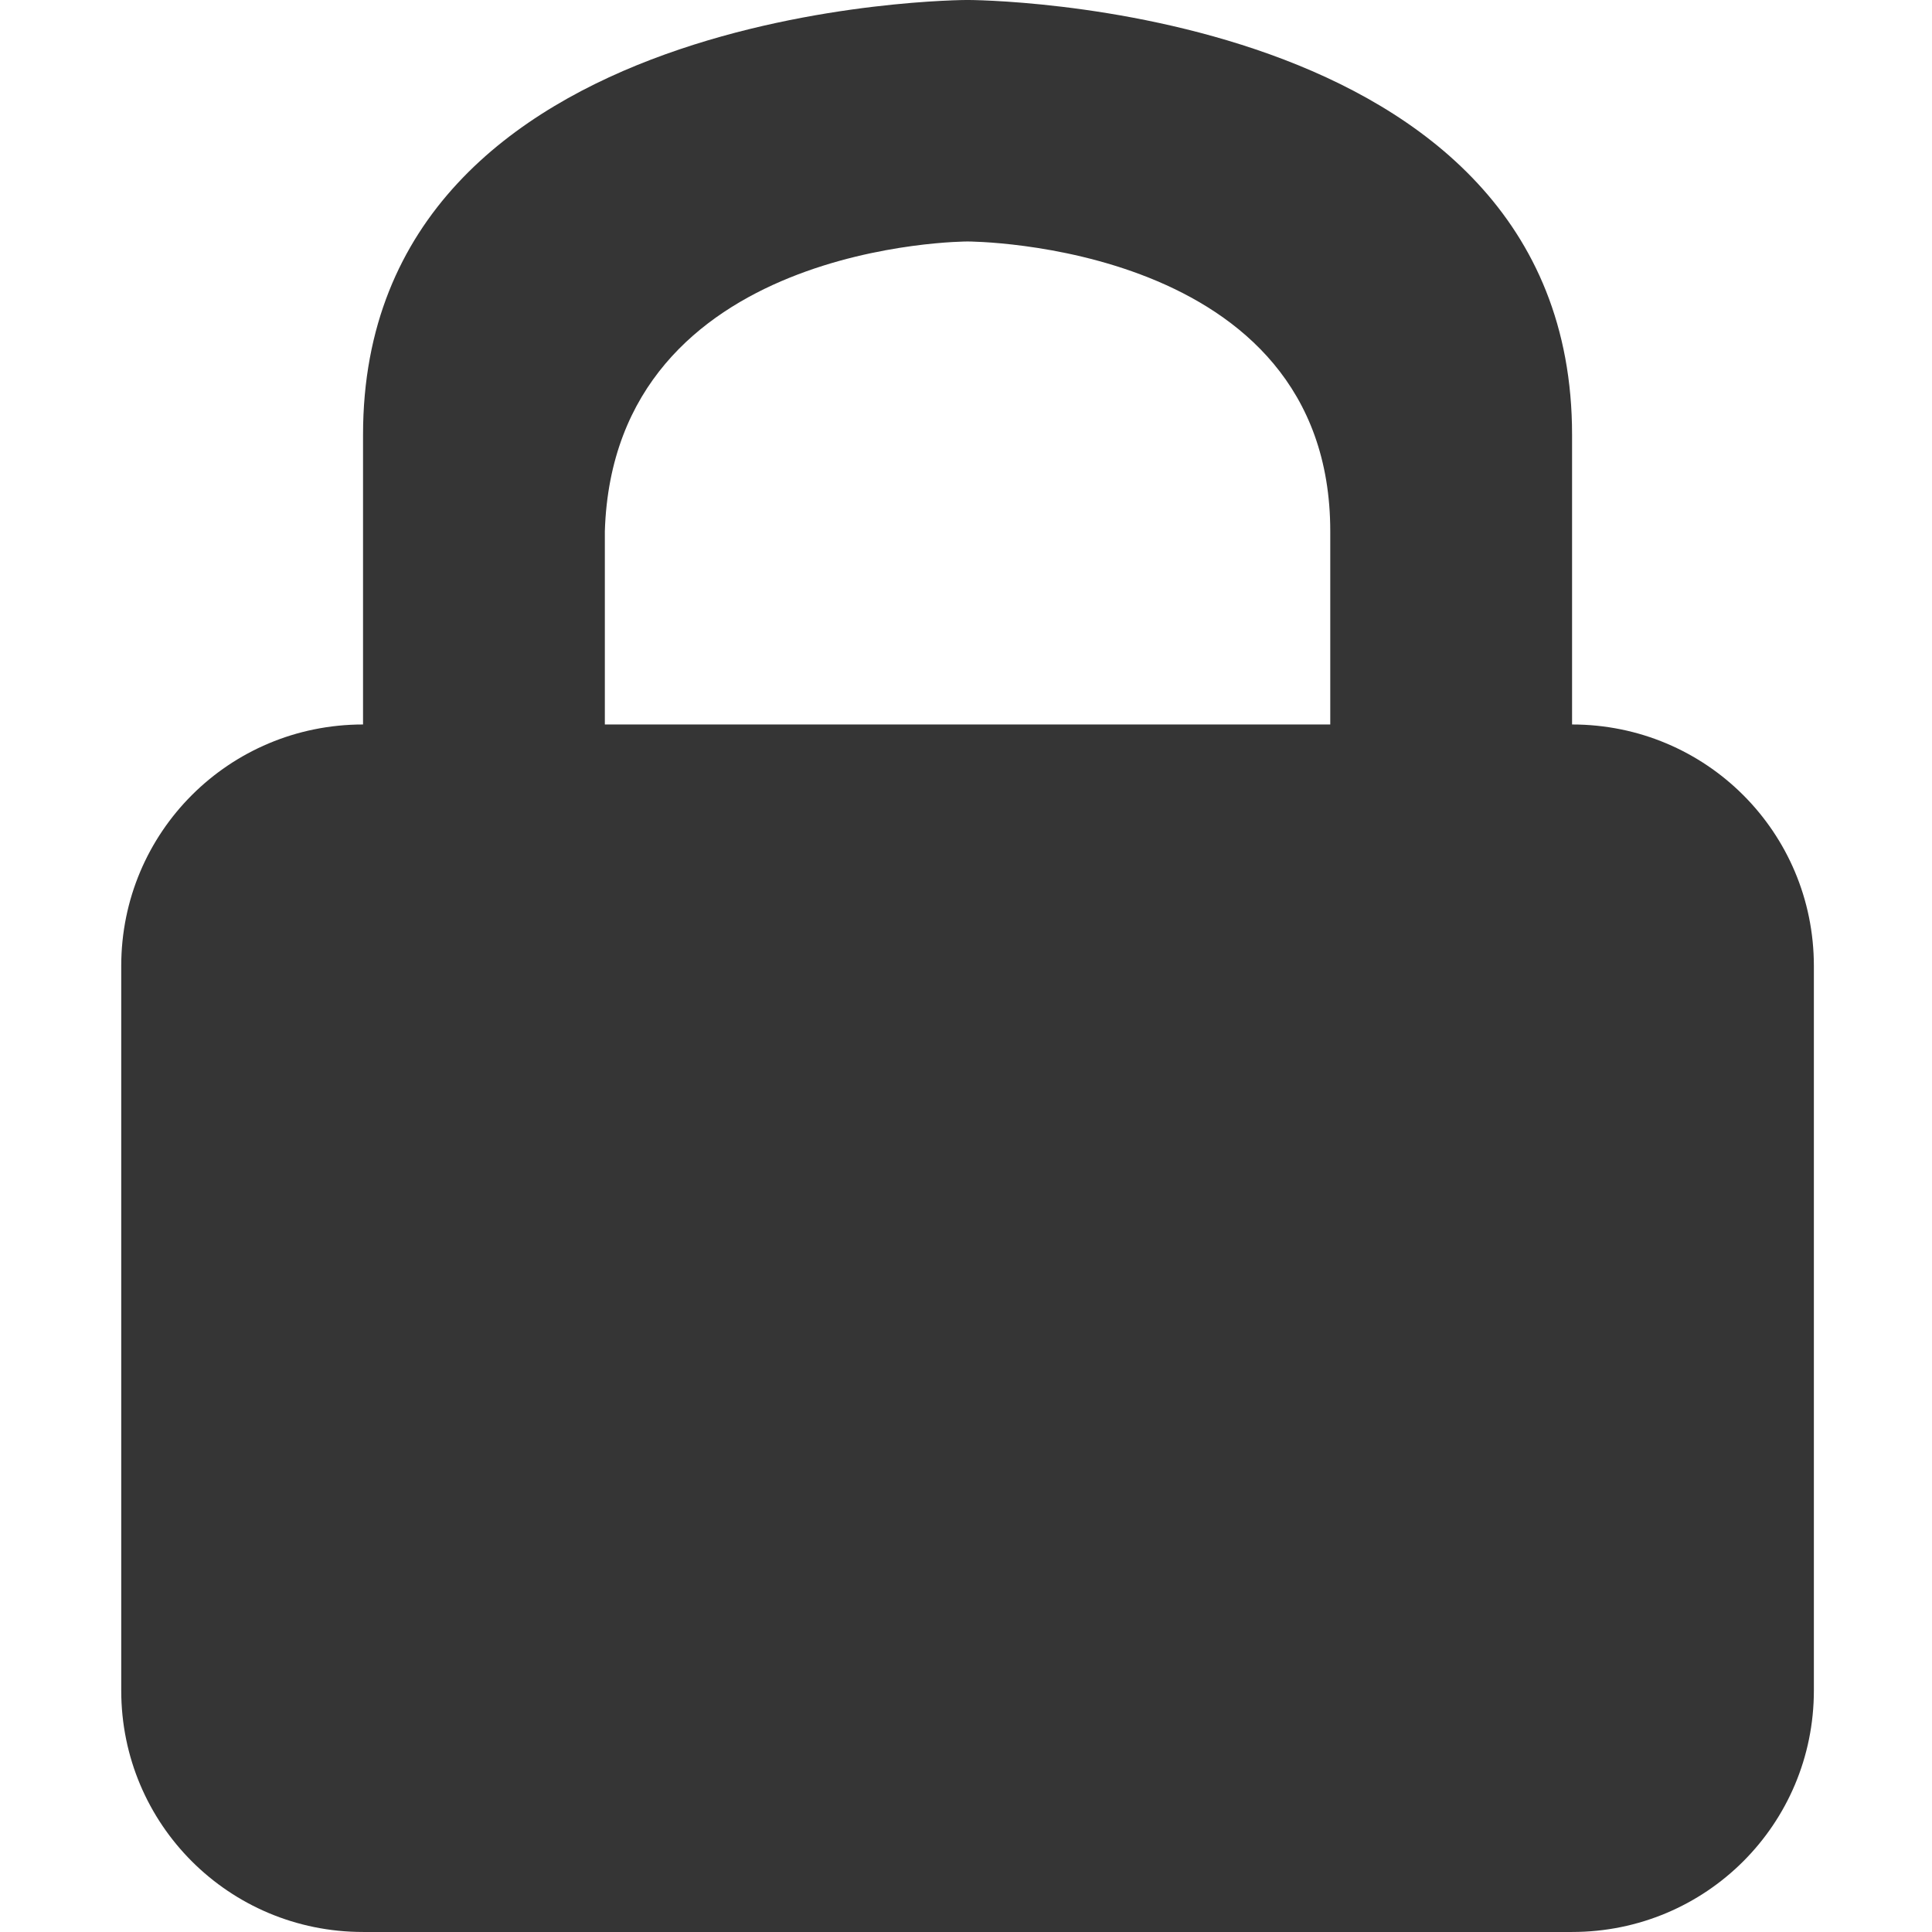
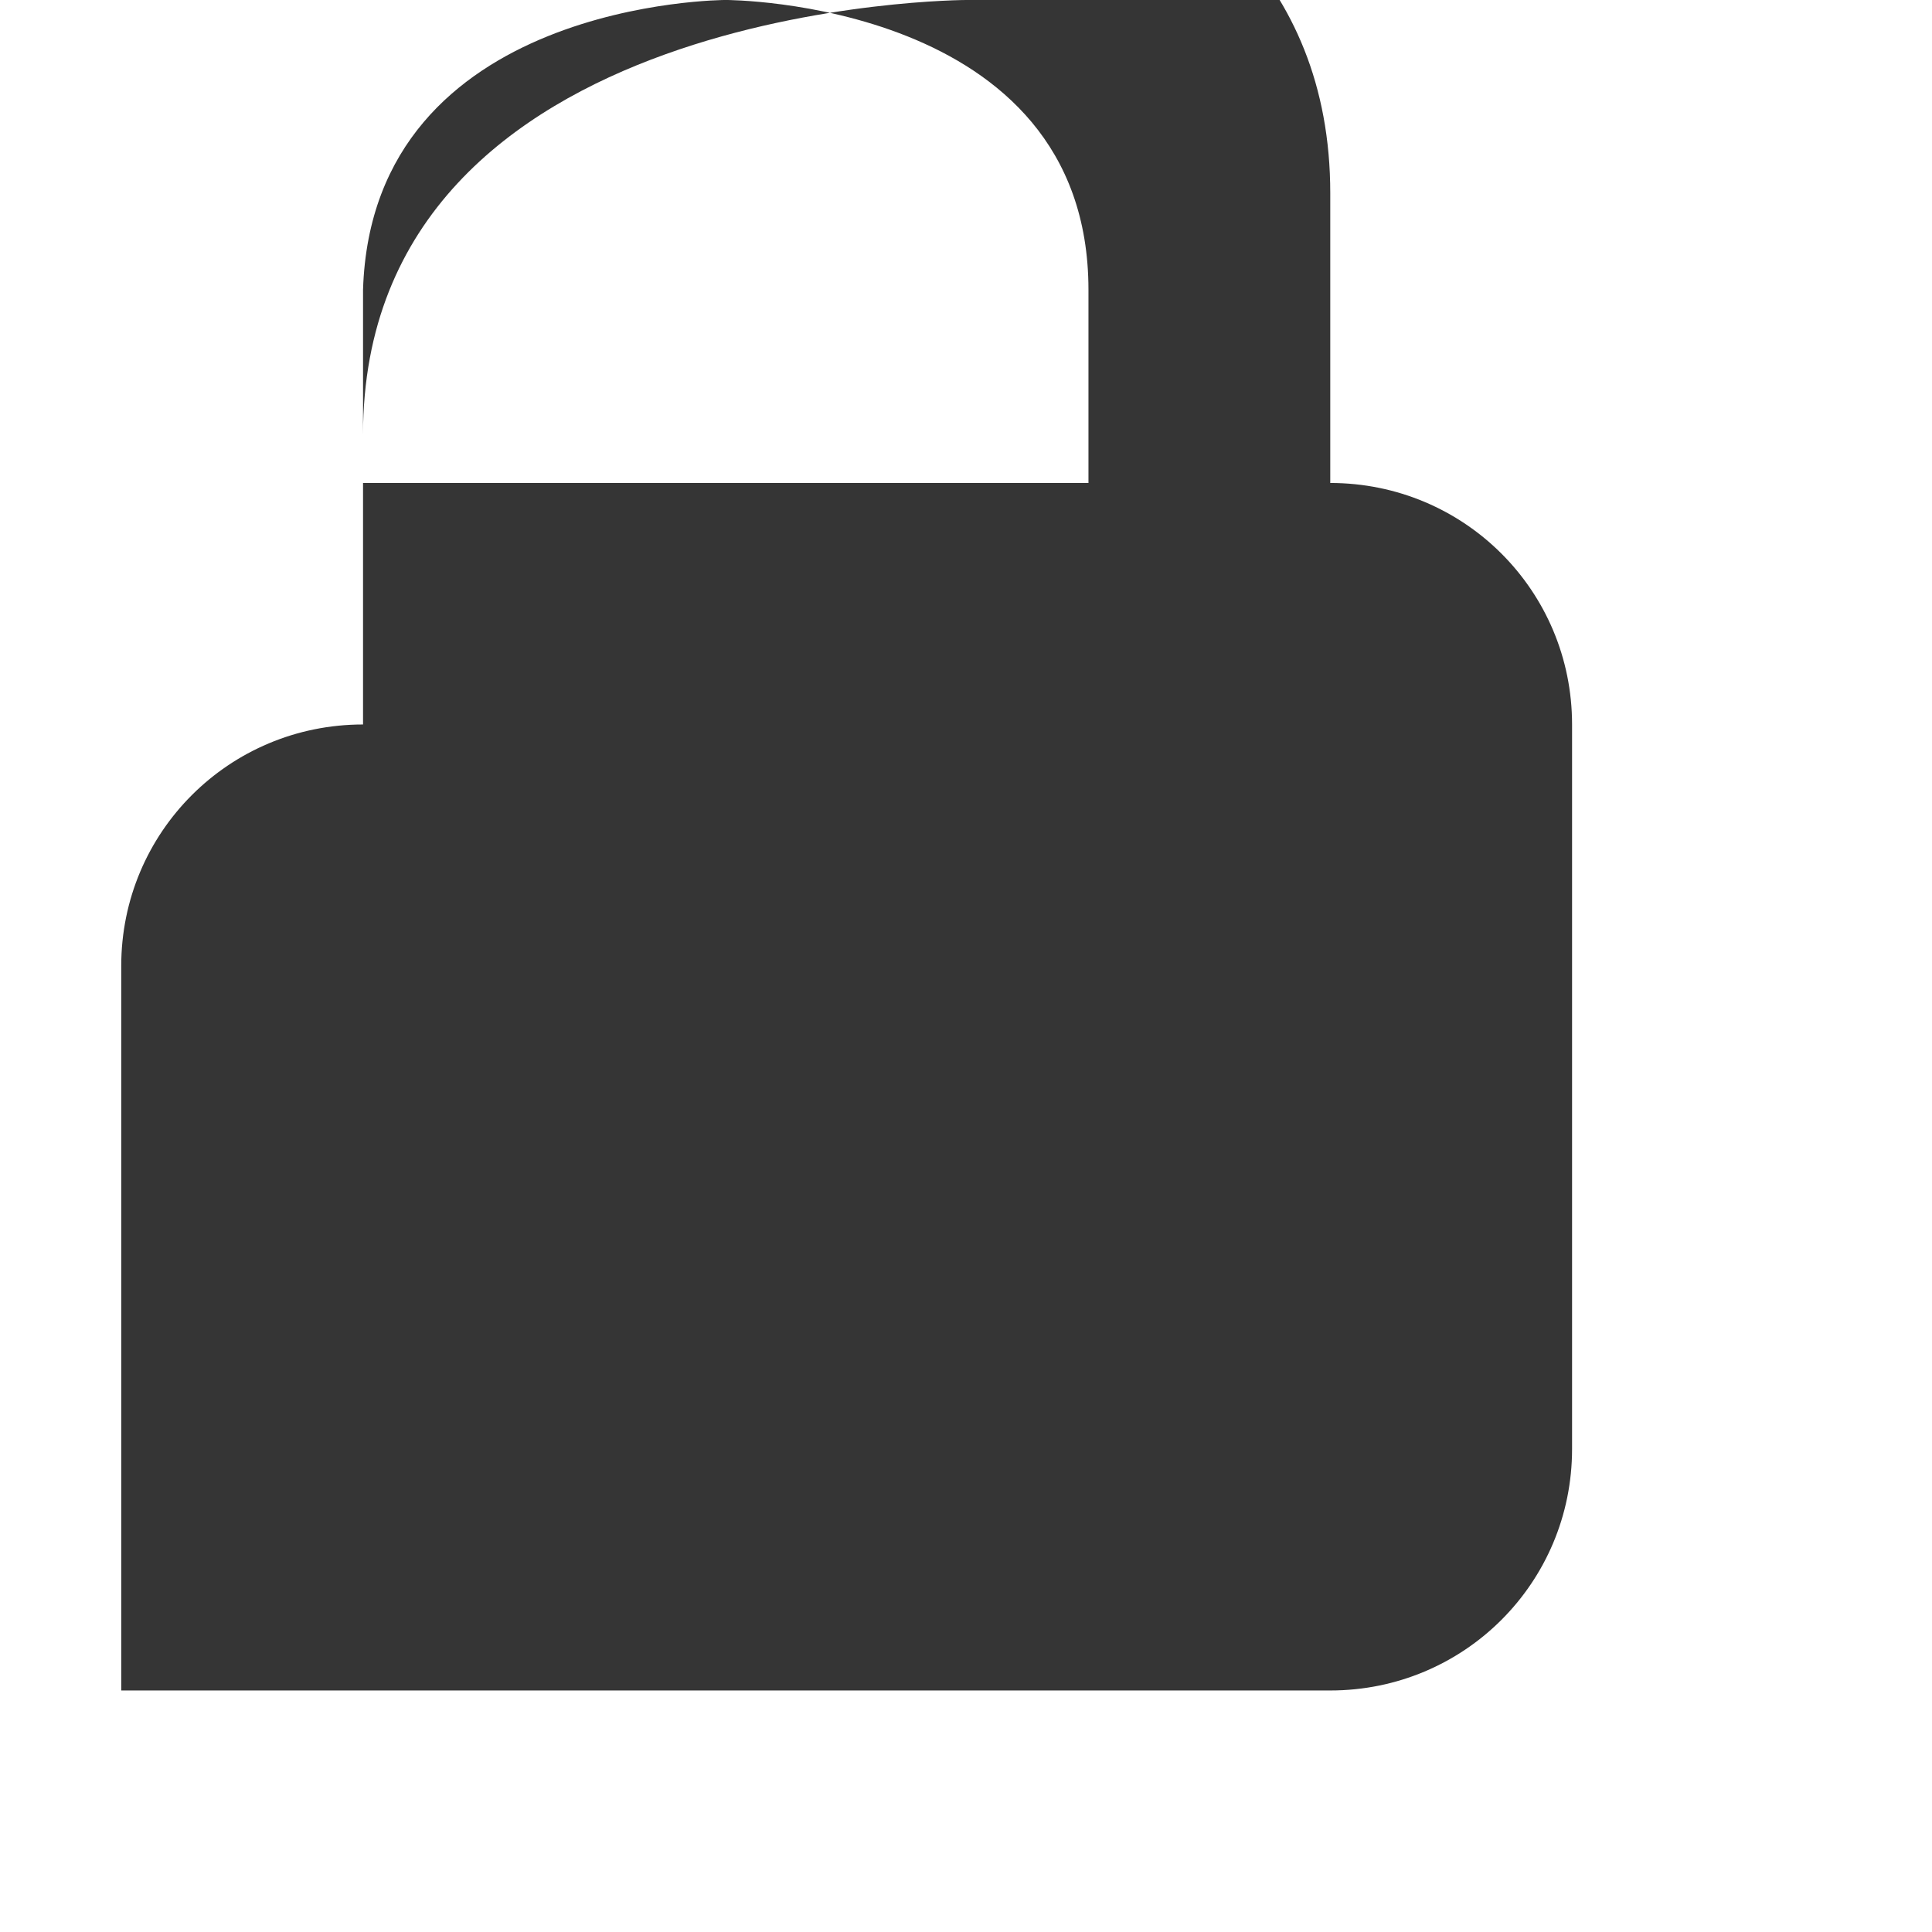
<svg xmlns="http://www.w3.org/2000/svg" viewBox="0 0 16 16" style="enable-background:new">
  <g transform="matrix(0.438,0,0,0.4,-2.5,-403.345)" style="fill:#353535;fill-opacity:1">
-     <path d="m 8 0 c 0 0 -5 0 -5 3.6 l 0 2.4 c -1.108 0 -2 0.892 -2 2 l 0 6 c 0 1.108 0.892 2 2 2 l 10 0 c 1.108 0 2 -0.892 2 -2 l 0 -6 c 0 -1.108 -0.892 -2 -2 -2 l 0 -2.4 c 0 -3.6 -5 -3.6 -5 -3.6 m 0 2 c 0 0 3 0 3 2.4 l 0 1.6 -6 0 0 -1.6 c 0.075 -2.4 3 -2.4 3 -2.4" transform="matrix(2.286,0,0,2.5,5.714,1008.362)" style="color:#000" />
+     <path d="m 8 0 c 0 0 -5 0 -5 3.6 l 0 2.4 c -1.108 0 -2 0.892 -2 2 l 0 6 l 10 0 c 1.108 0 2 -0.892 2 -2 l 0 -6 c 0 -1.108 -0.892 -2 -2 -2 l 0 -2.4 c 0 -3.6 -5 -3.6 -5 -3.6 m 0 2 c 0 0 3 0 3 2.4 l 0 1.6 -6 0 0 -1.6 c 0.075 -2.4 3 -2.4 3 -2.4" transform="matrix(2.286,0,0,2.5,5.714,1008.362)" style="color:#000" />
  </g>
</svg>